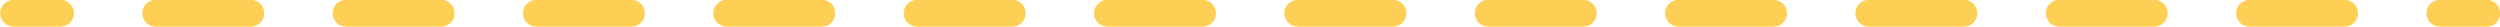
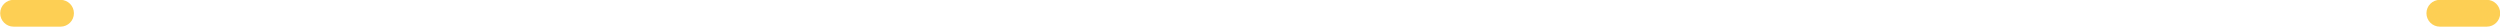
<svg xmlns="http://www.w3.org/2000/svg" fill="#000000" height="6" preserveAspectRatio="xMidYMid meet" version="1" viewBox="17.9 67.9 559.4 6.0" width="559.4" zoomAndPan="magnify">
  <g fill="#fdcf54" id="change1_1">
    <path d="M 31.441 73.863 L 20.941 73.863 C 19.281 73.863 17.941 72.523 17.941 70.863 C 17.941 69.207 19.281 67.863 20.941 67.863 L 31.441 67.863 C 33.098 67.863 34.441 69.207 34.441 70.863 C 34.441 72.523 33.098 73.863 31.441 73.863" fill="inherit" />
-     <path d="M 74.031 73.863 L 52.734 73.863 C 51.078 73.863 49.734 72.523 49.734 70.863 C 49.734 69.207 51.078 67.863 52.734 67.863 L 74.031 67.863 C 75.691 67.863 77.031 69.207 77.031 70.863 C 77.031 72.523 75.691 73.863 74.031 73.863 Z M 116.621 73.863 L 95.328 73.863 C 93.668 73.863 92.328 72.523 92.328 70.863 C 92.328 69.207 93.668 67.863 95.328 67.863 L 116.621 67.863 C 118.281 67.863 119.621 69.207 119.621 70.863 C 119.621 72.523 118.281 73.863 116.621 73.863 Z M 159.215 73.863 L 137.918 73.863 C 136.262 73.863 134.918 72.523 134.918 70.863 C 134.918 69.207 136.262 67.863 137.918 67.863 L 159.215 67.863 C 160.871 67.863 162.215 69.207 162.215 70.863 C 162.215 72.523 160.871 73.863 159.215 73.863 Z M 201.809 73.863 L 180.512 73.863 C 178.852 73.863 177.512 72.523 177.512 70.863 C 177.512 69.207 178.852 67.863 180.512 67.863 L 201.809 67.863 C 203.465 67.863 204.809 69.207 204.809 70.863 C 204.809 72.523 203.465 73.863 201.809 73.863 Z M 244.402 73.863 L 223.102 73.863 C 221.445 73.863 220.102 72.523 220.102 70.863 C 220.102 69.207 221.445 67.863 223.102 67.863 L 244.402 67.863 C 246.059 67.863 247.402 69.207 247.402 70.863 C 247.402 72.523 246.059 73.863 244.402 73.863 Z M 286.992 73.863 L 265.699 73.863 C 264.039 73.863 262.699 72.523 262.699 70.863 C 262.699 69.207 264.039 67.863 265.699 67.863 L 286.992 67.863 C 288.652 67.863 289.992 69.207 289.992 70.863 C 289.992 72.523 288.652 73.863 286.992 73.863 Z M 329.586 73.863 L 308.289 73.863 C 306.633 73.863 305.289 72.523 305.289 70.863 C 305.289 69.207 306.633 67.863 308.289 67.863 L 329.586 67.863 C 331.242 67.863 332.586 69.207 332.586 70.863 C 332.586 72.523 331.242 73.863 329.586 73.863 Z M 372.176 73.863 L 350.883 73.863 C 349.223 73.863 347.883 72.523 347.883 70.863 C 347.883 69.207 349.223 67.863 350.883 67.863 L 372.176 67.863 C 373.836 67.863 375.176 69.207 375.176 70.863 C 375.176 72.523 373.836 73.863 372.176 73.863 Z M 414.77 73.863 L 393.473 73.863 C 391.816 73.863 390.473 72.523 390.473 70.863 C 390.473 69.207 391.816 67.863 393.473 67.863 L 414.77 67.863 C 416.426 67.863 417.77 69.207 417.77 70.863 C 417.77 72.523 416.426 73.863 414.77 73.863 Z M 457.359 73.863 L 436.066 73.863 C 434.406 73.863 433.066 72.523 433.066 70.863 C 433.066 69.207 434.406 67.863 436.066 67.863 L 457.359 67.863 C 459.02 67.863 460.359 69.207 460.359 70.863 C 460.359 72.523 459.02 73.863 457.359 73.863 Z M 499.953 73.863 L 478.656 73.863 C 476.996 73.863 475.656 72.523 475.656 70.863 C 475.656 69.207 476.996 67.863 478.656 67.863 L 499.953 67.863 C 501.609 67.863 502.953 69.207 502.953 70.863 C 502.953 72.523 501.609 73.863 499.953 73.863 Z M 542.543 73.863 L 521.246 73.863 C 519.59 73.863 518.246 72.523 518.246 70.863 C 518.246 69.207 519.59 67.863 521.246 67.863 L 542.543 67.863 C 544.203 67.863 545.543 69.207 545.543 70.863 C 545.543 72.523 544.203 73.863 542.543 73.863" fill="inherit" />
    <path d="M 574.34 73.863 L 563.84 73.863 C 562.184 73.863 560.84 72.523 560.84 70.863 C 560.84 69.207 562.184 67.863 563.84 67.863 L 574.34 67.863 C 575.996 67.863 577.34 69.207 577.34 70.863 C 577.34 72.523 575.996 73.863 574.34 73.863" fill="inherit" />
  </g>
</svg>